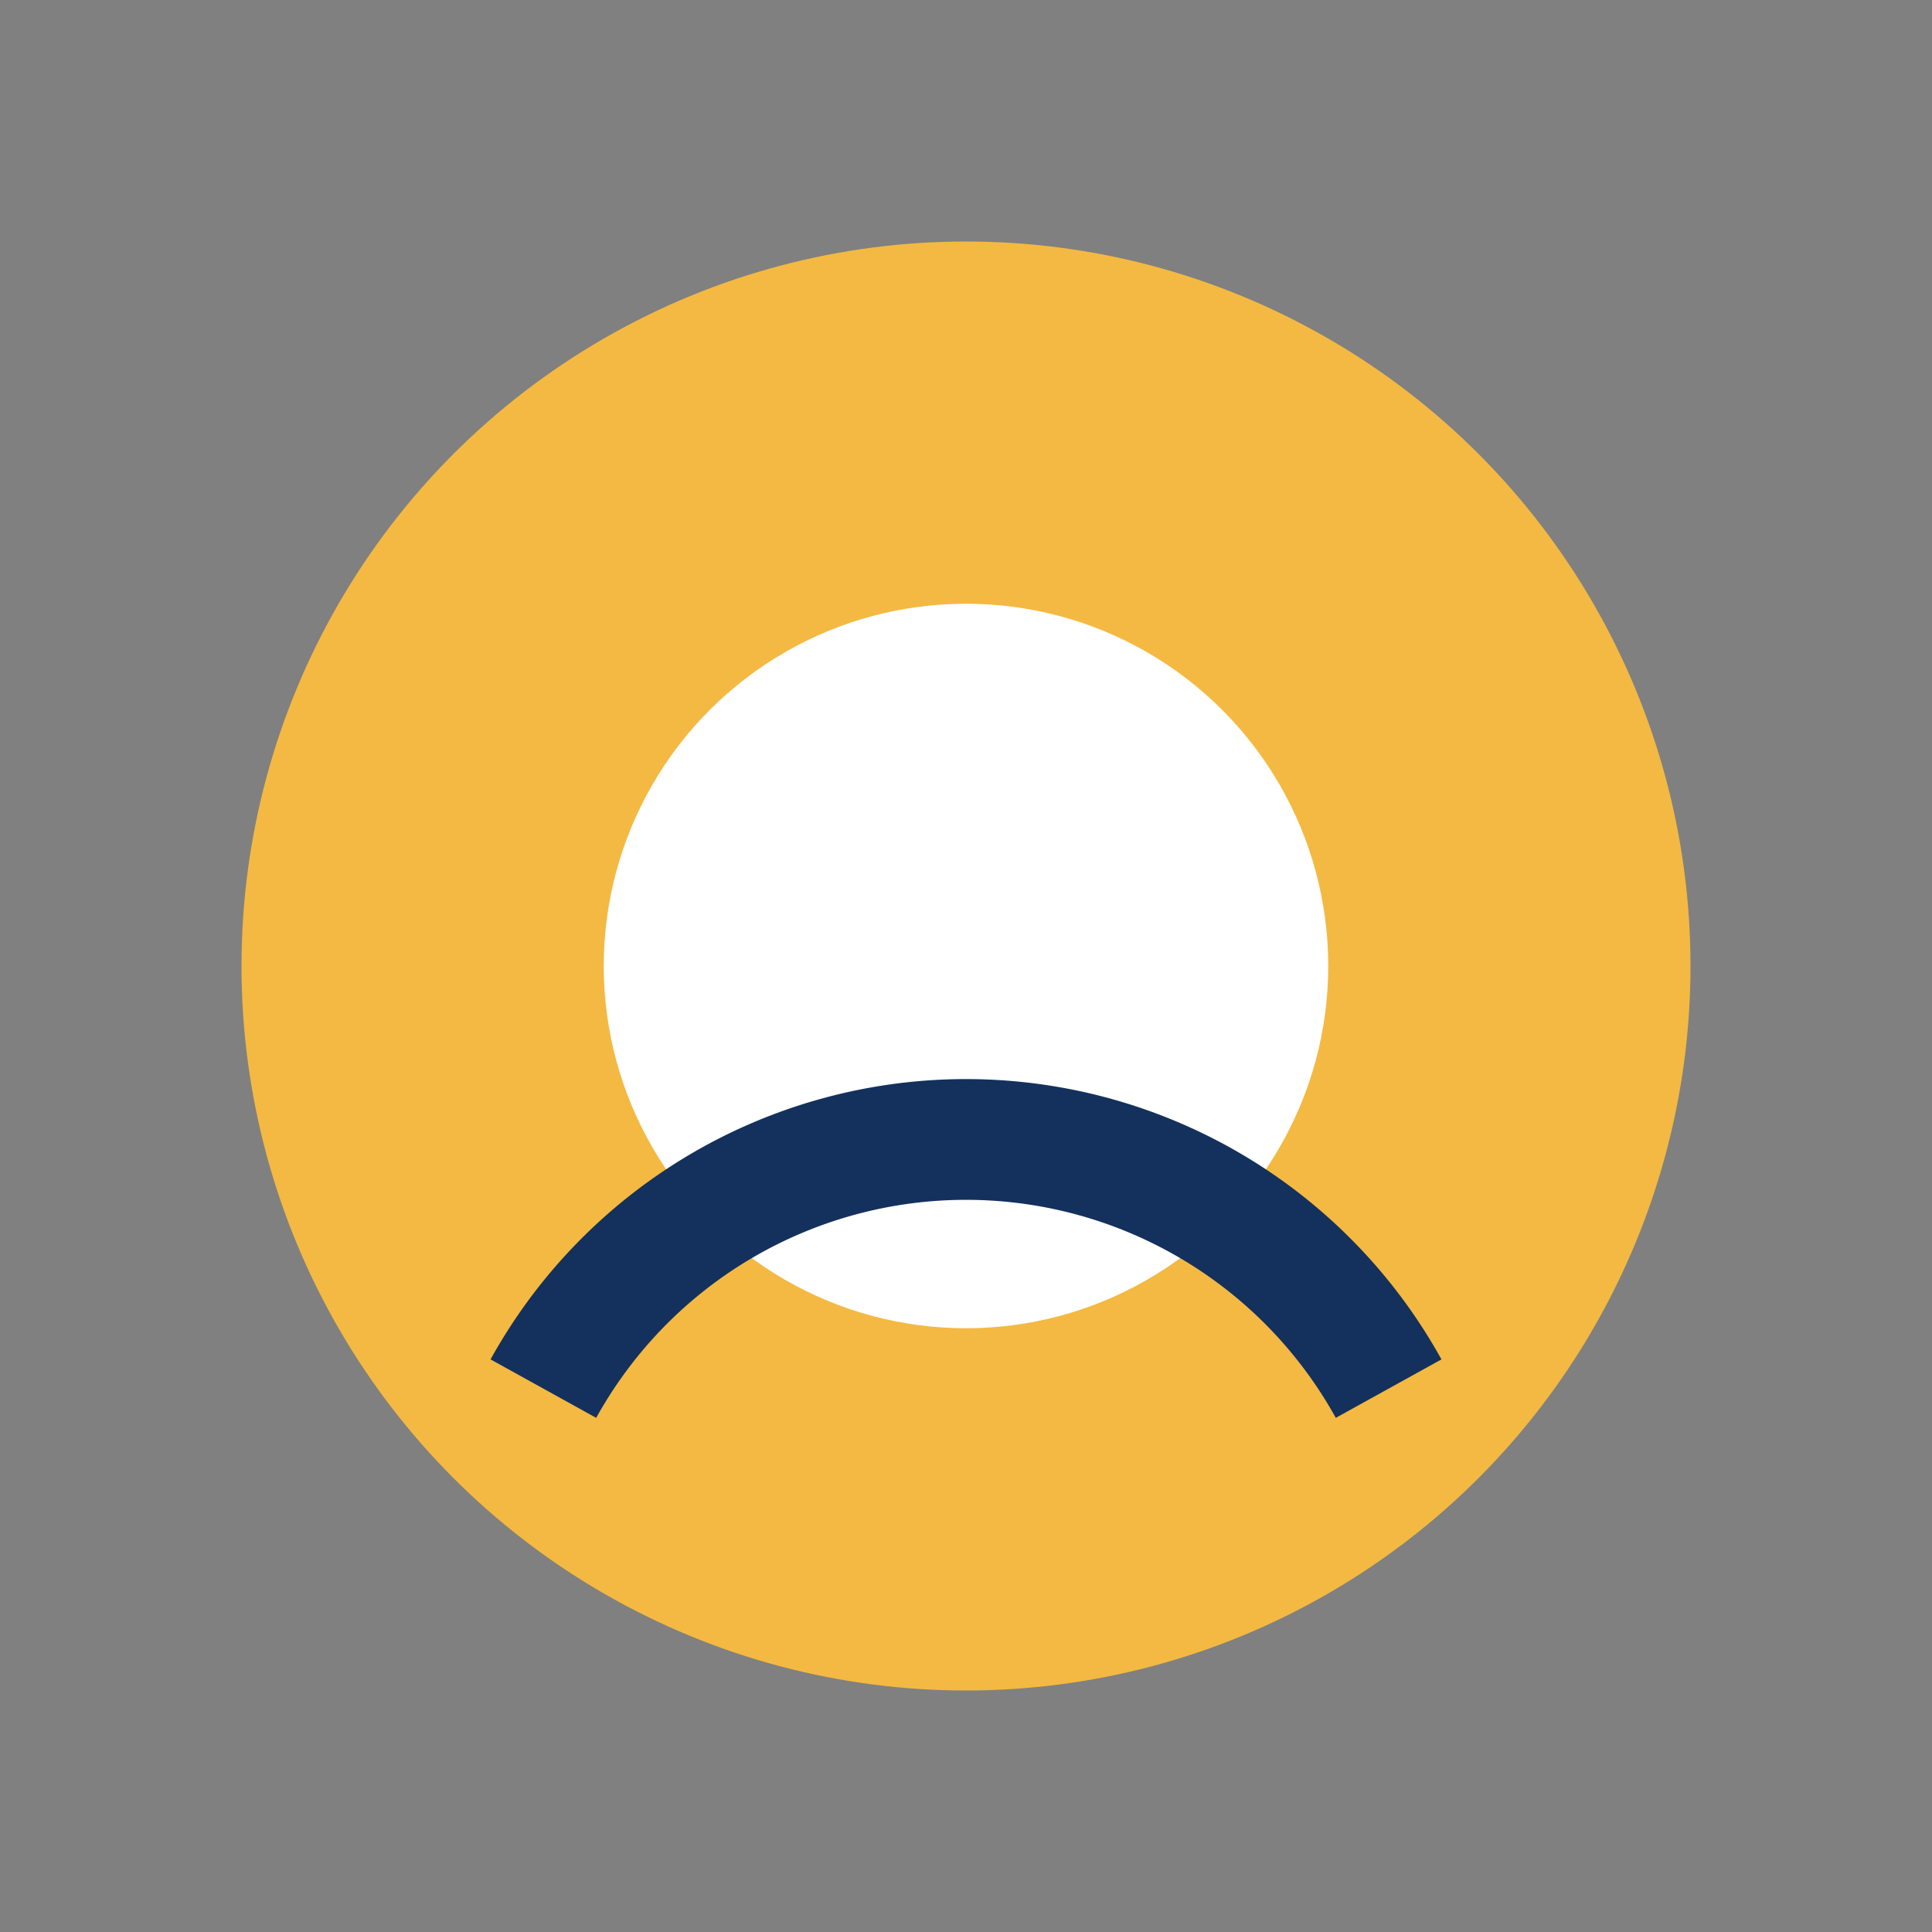
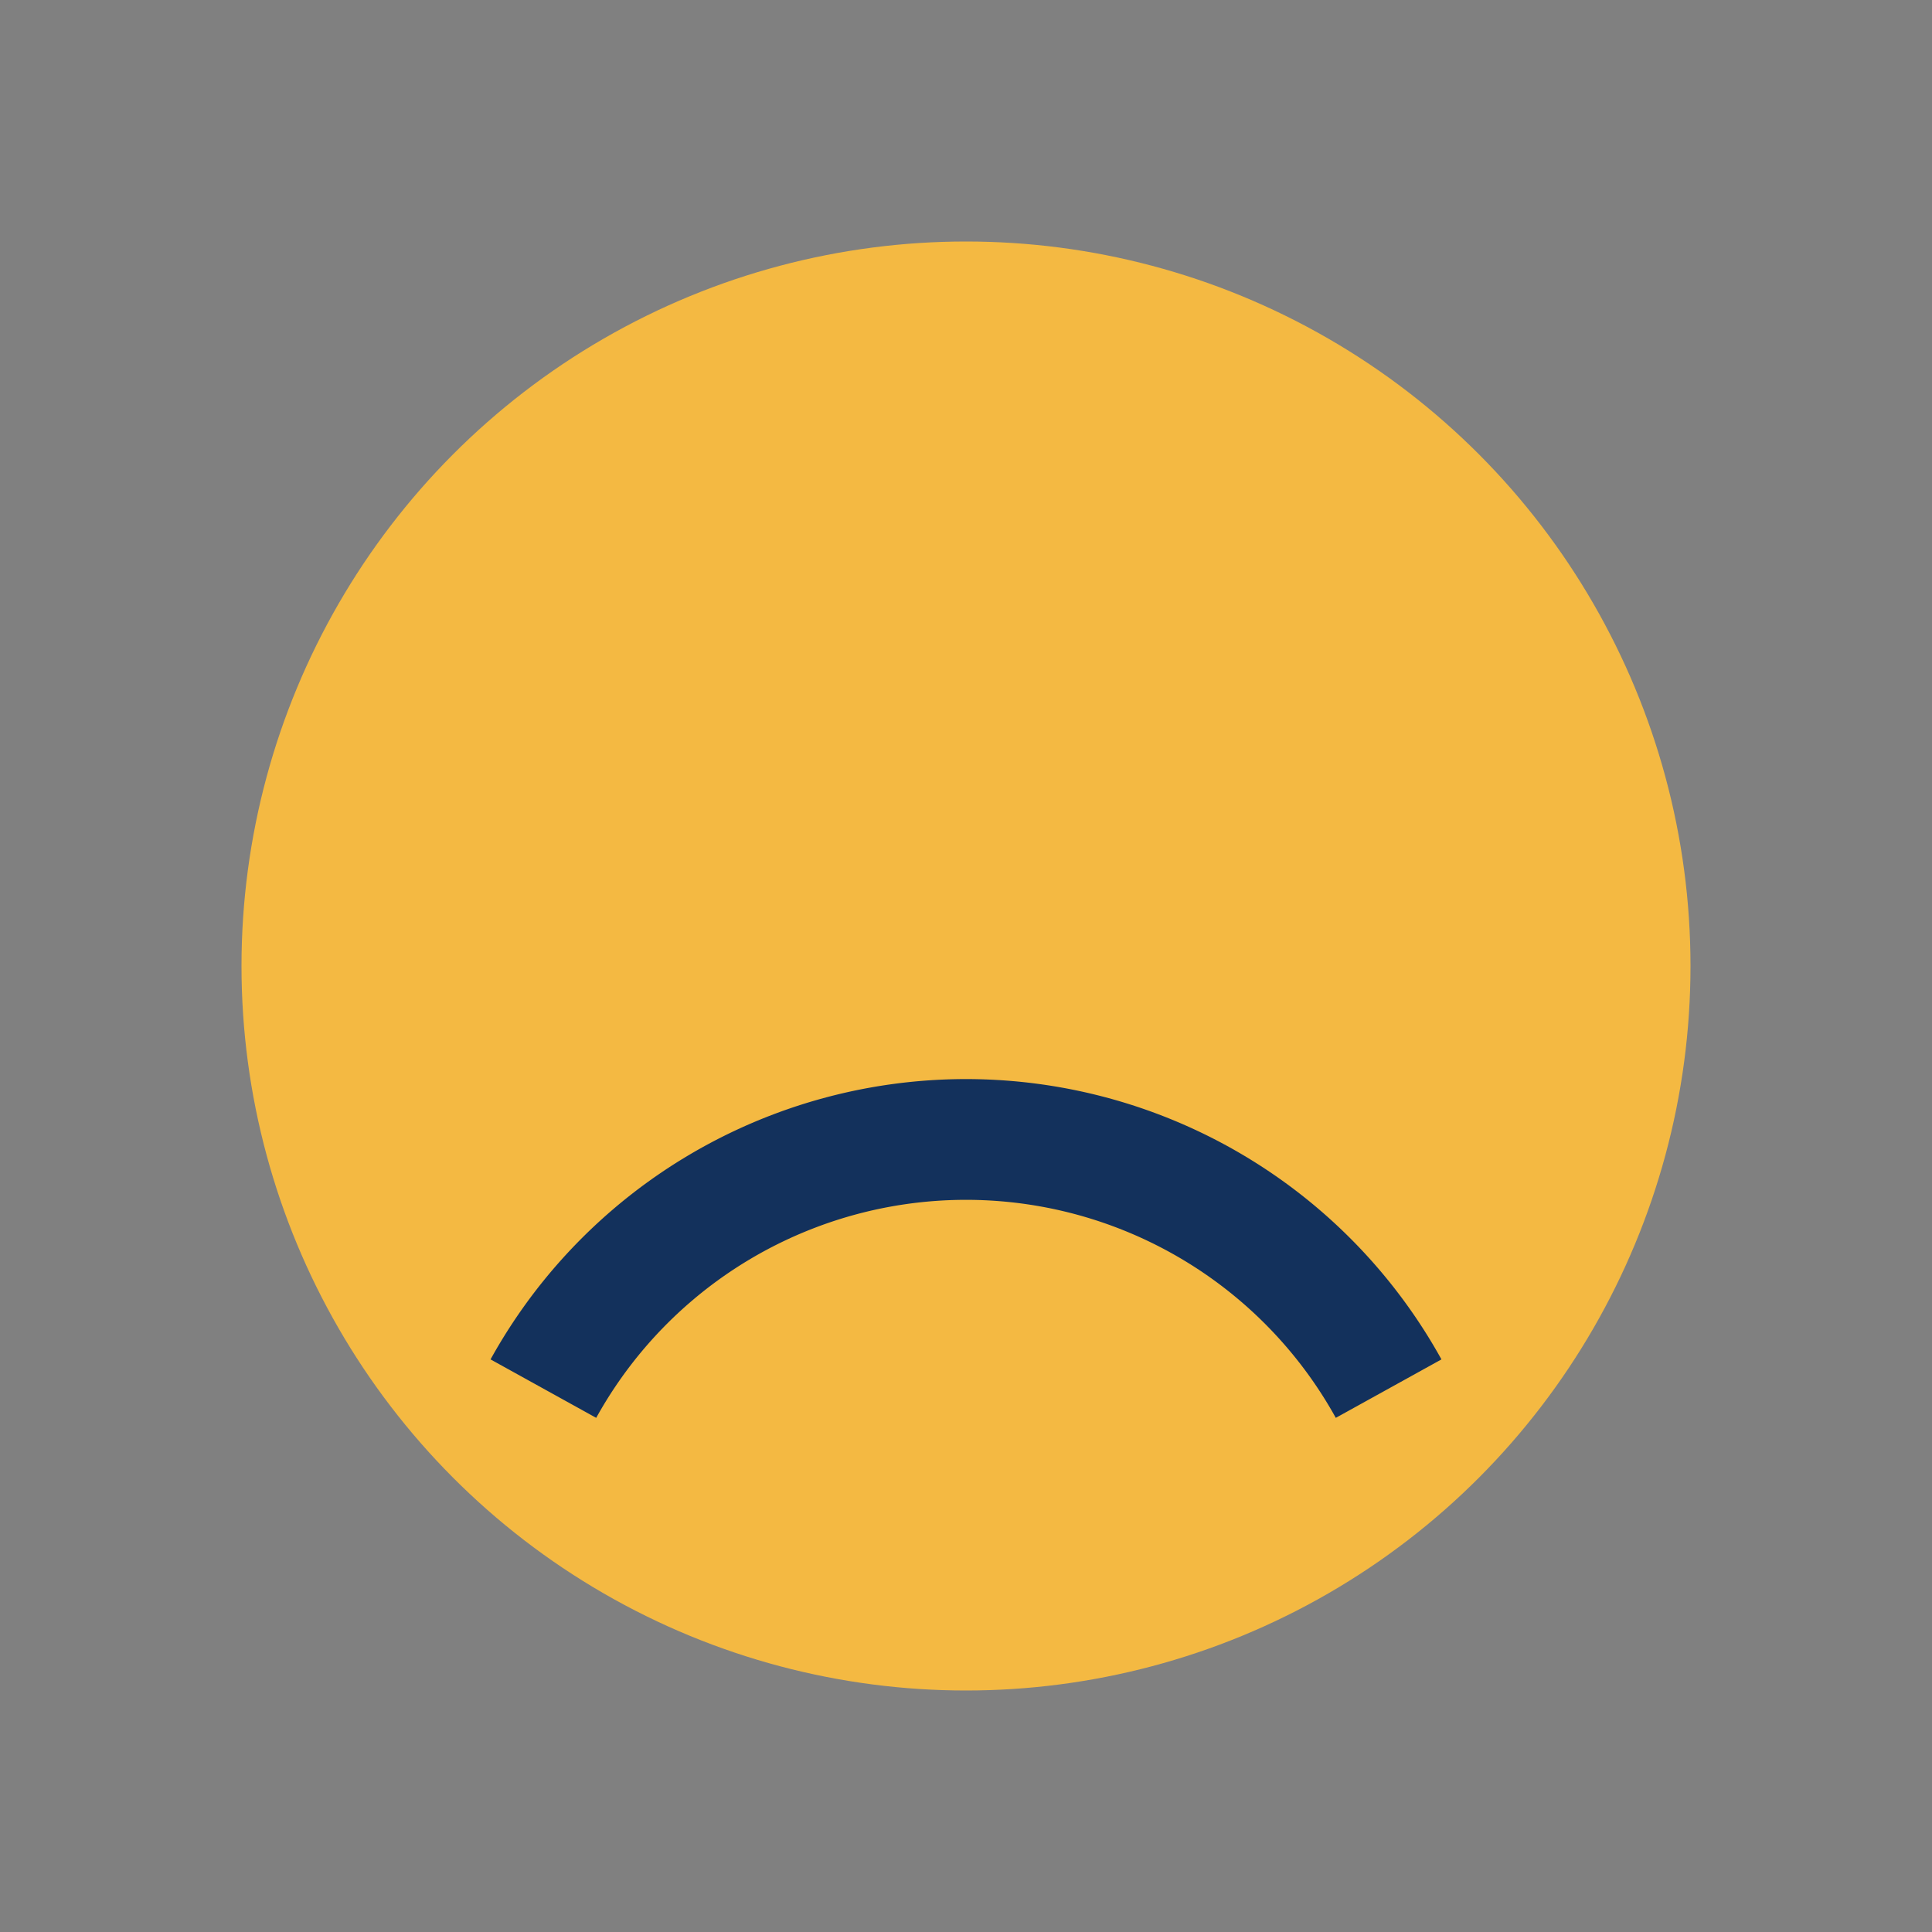
<svg xmlns="http://www.w3.org/2000/svg" width="32" height="32" viewBox="0 0 32 32">
  <rect x="0" y="0" width="32" height="32" fill="#808080" stroke="none" />
  <circle cx="16" cy="16" r="12" fill="#F4B942" />
-   <circle cx="16" cy="16" r="6" fill="#FFF" />
  <path d="M23 23a8 8 0 0 0-14 0" stroke="#13315C" stroke-width="2" fill="none" />
</svg>